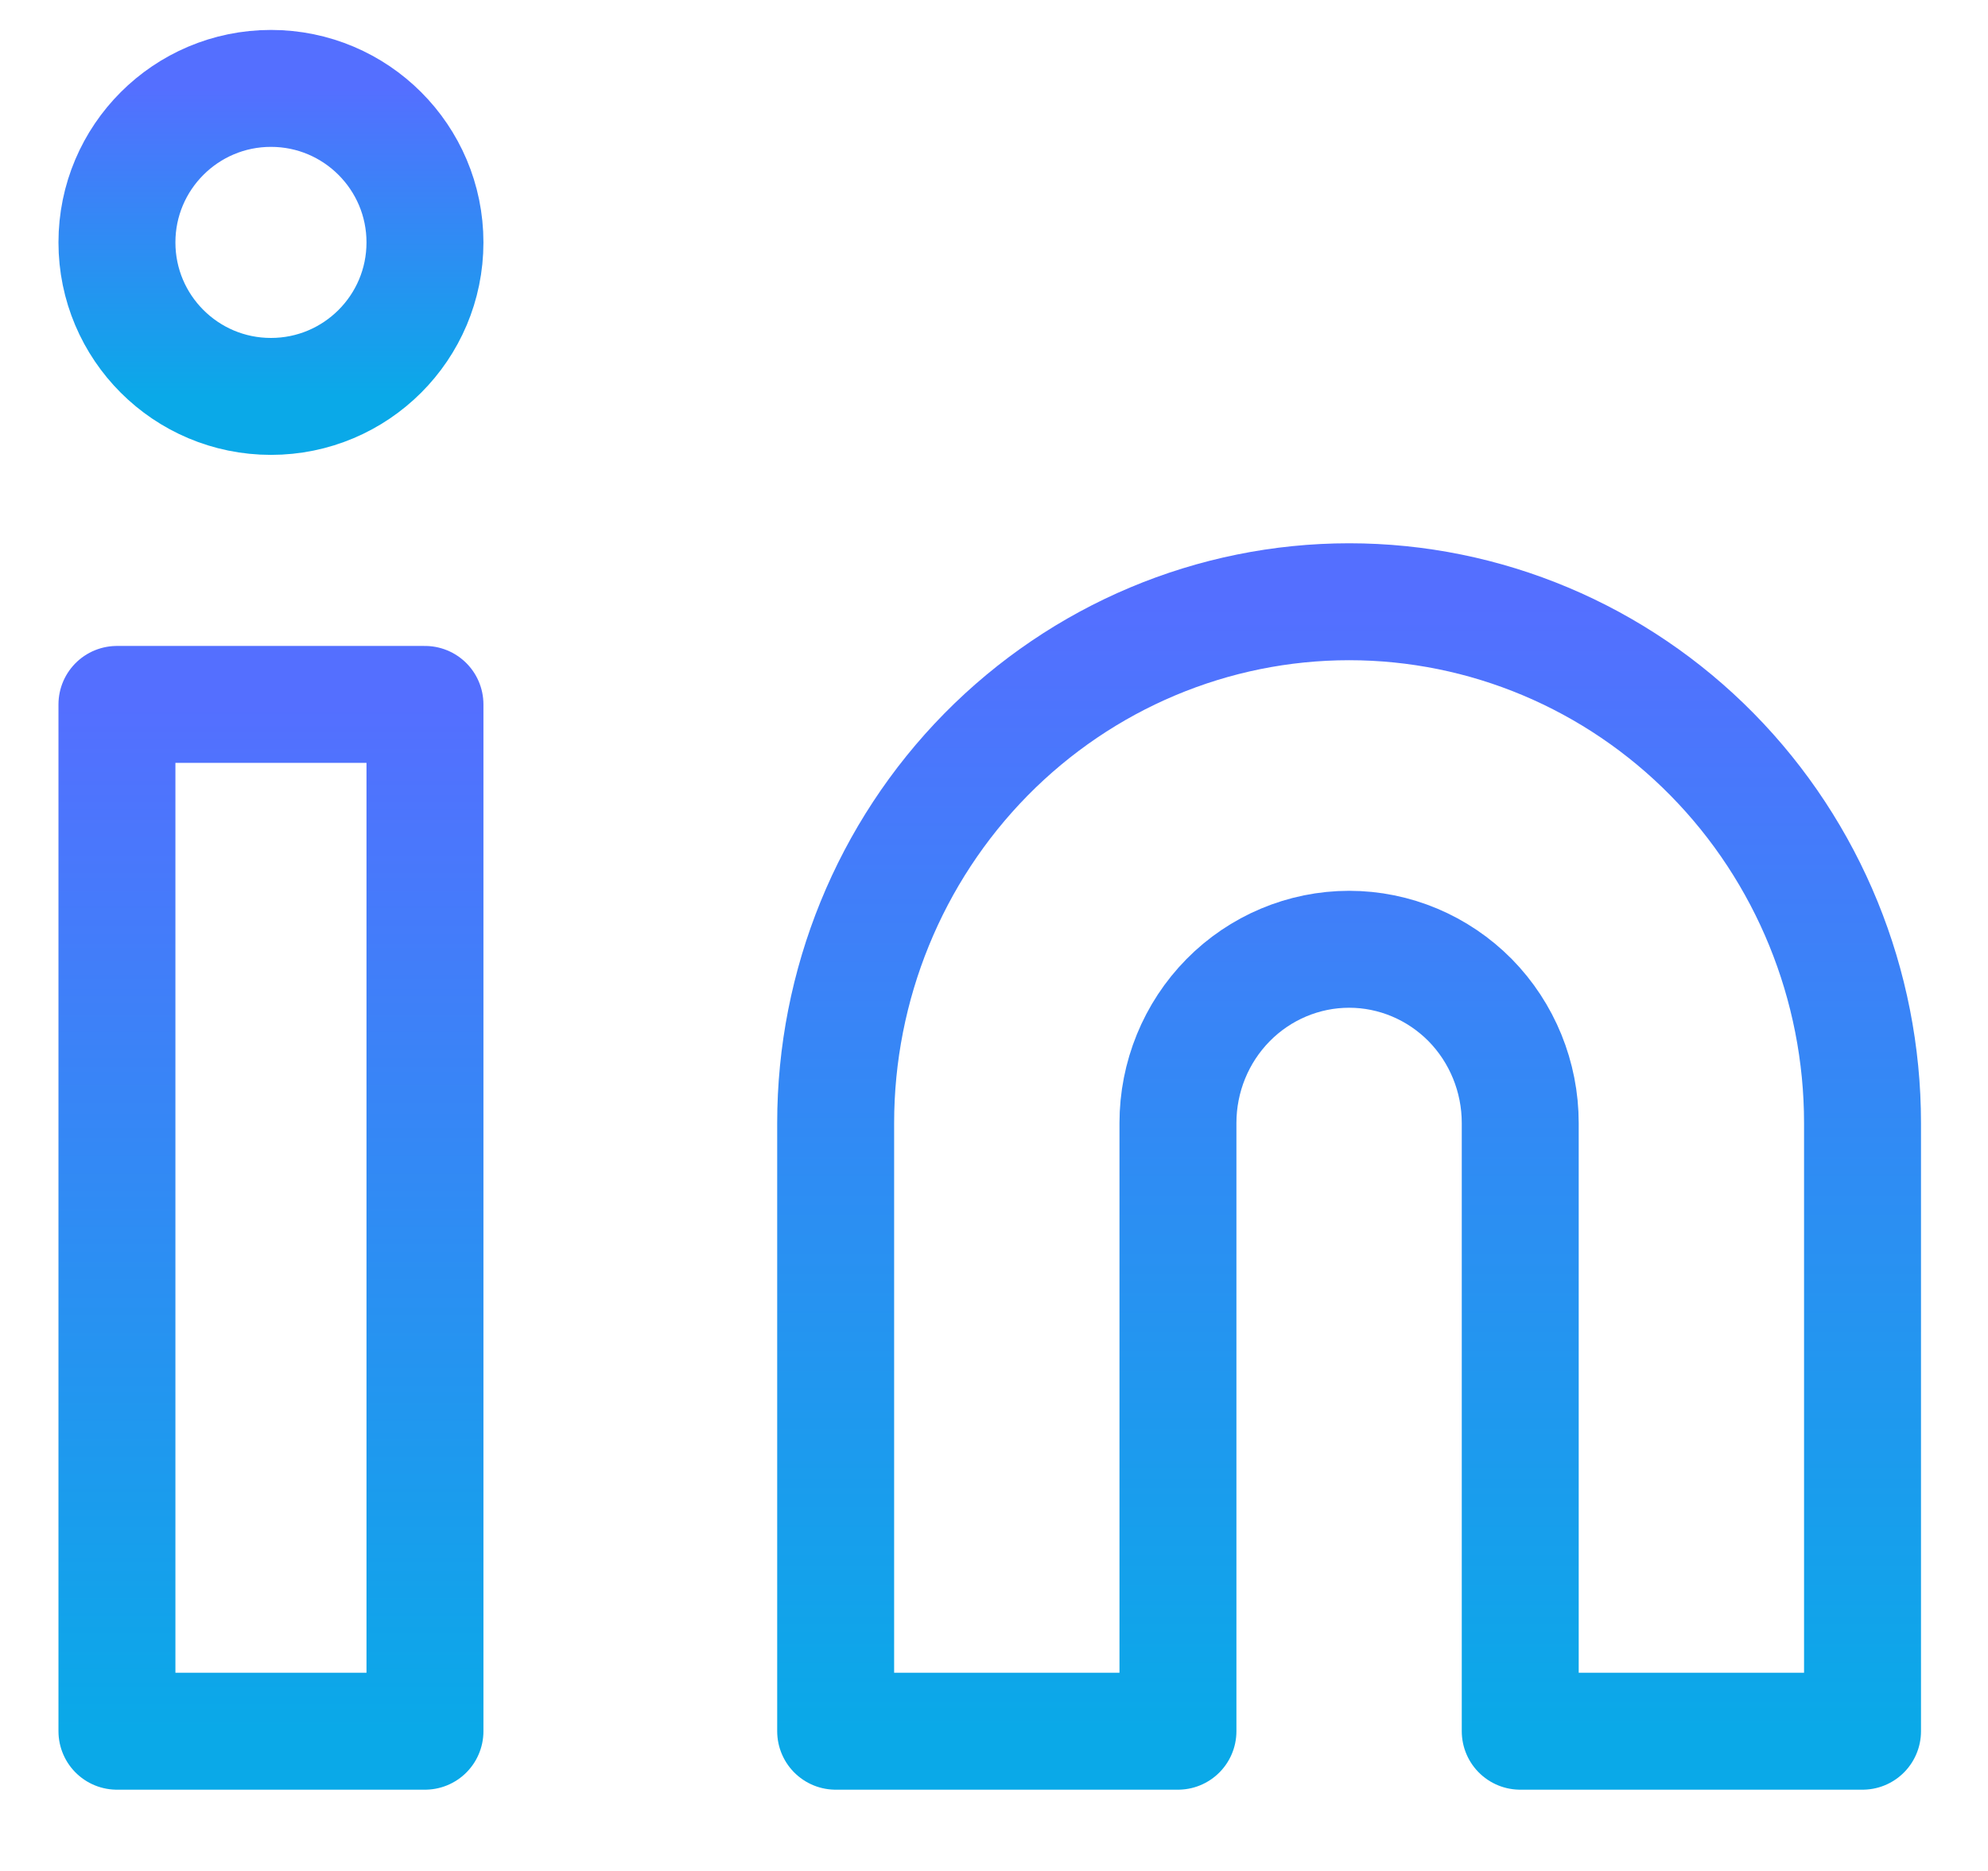
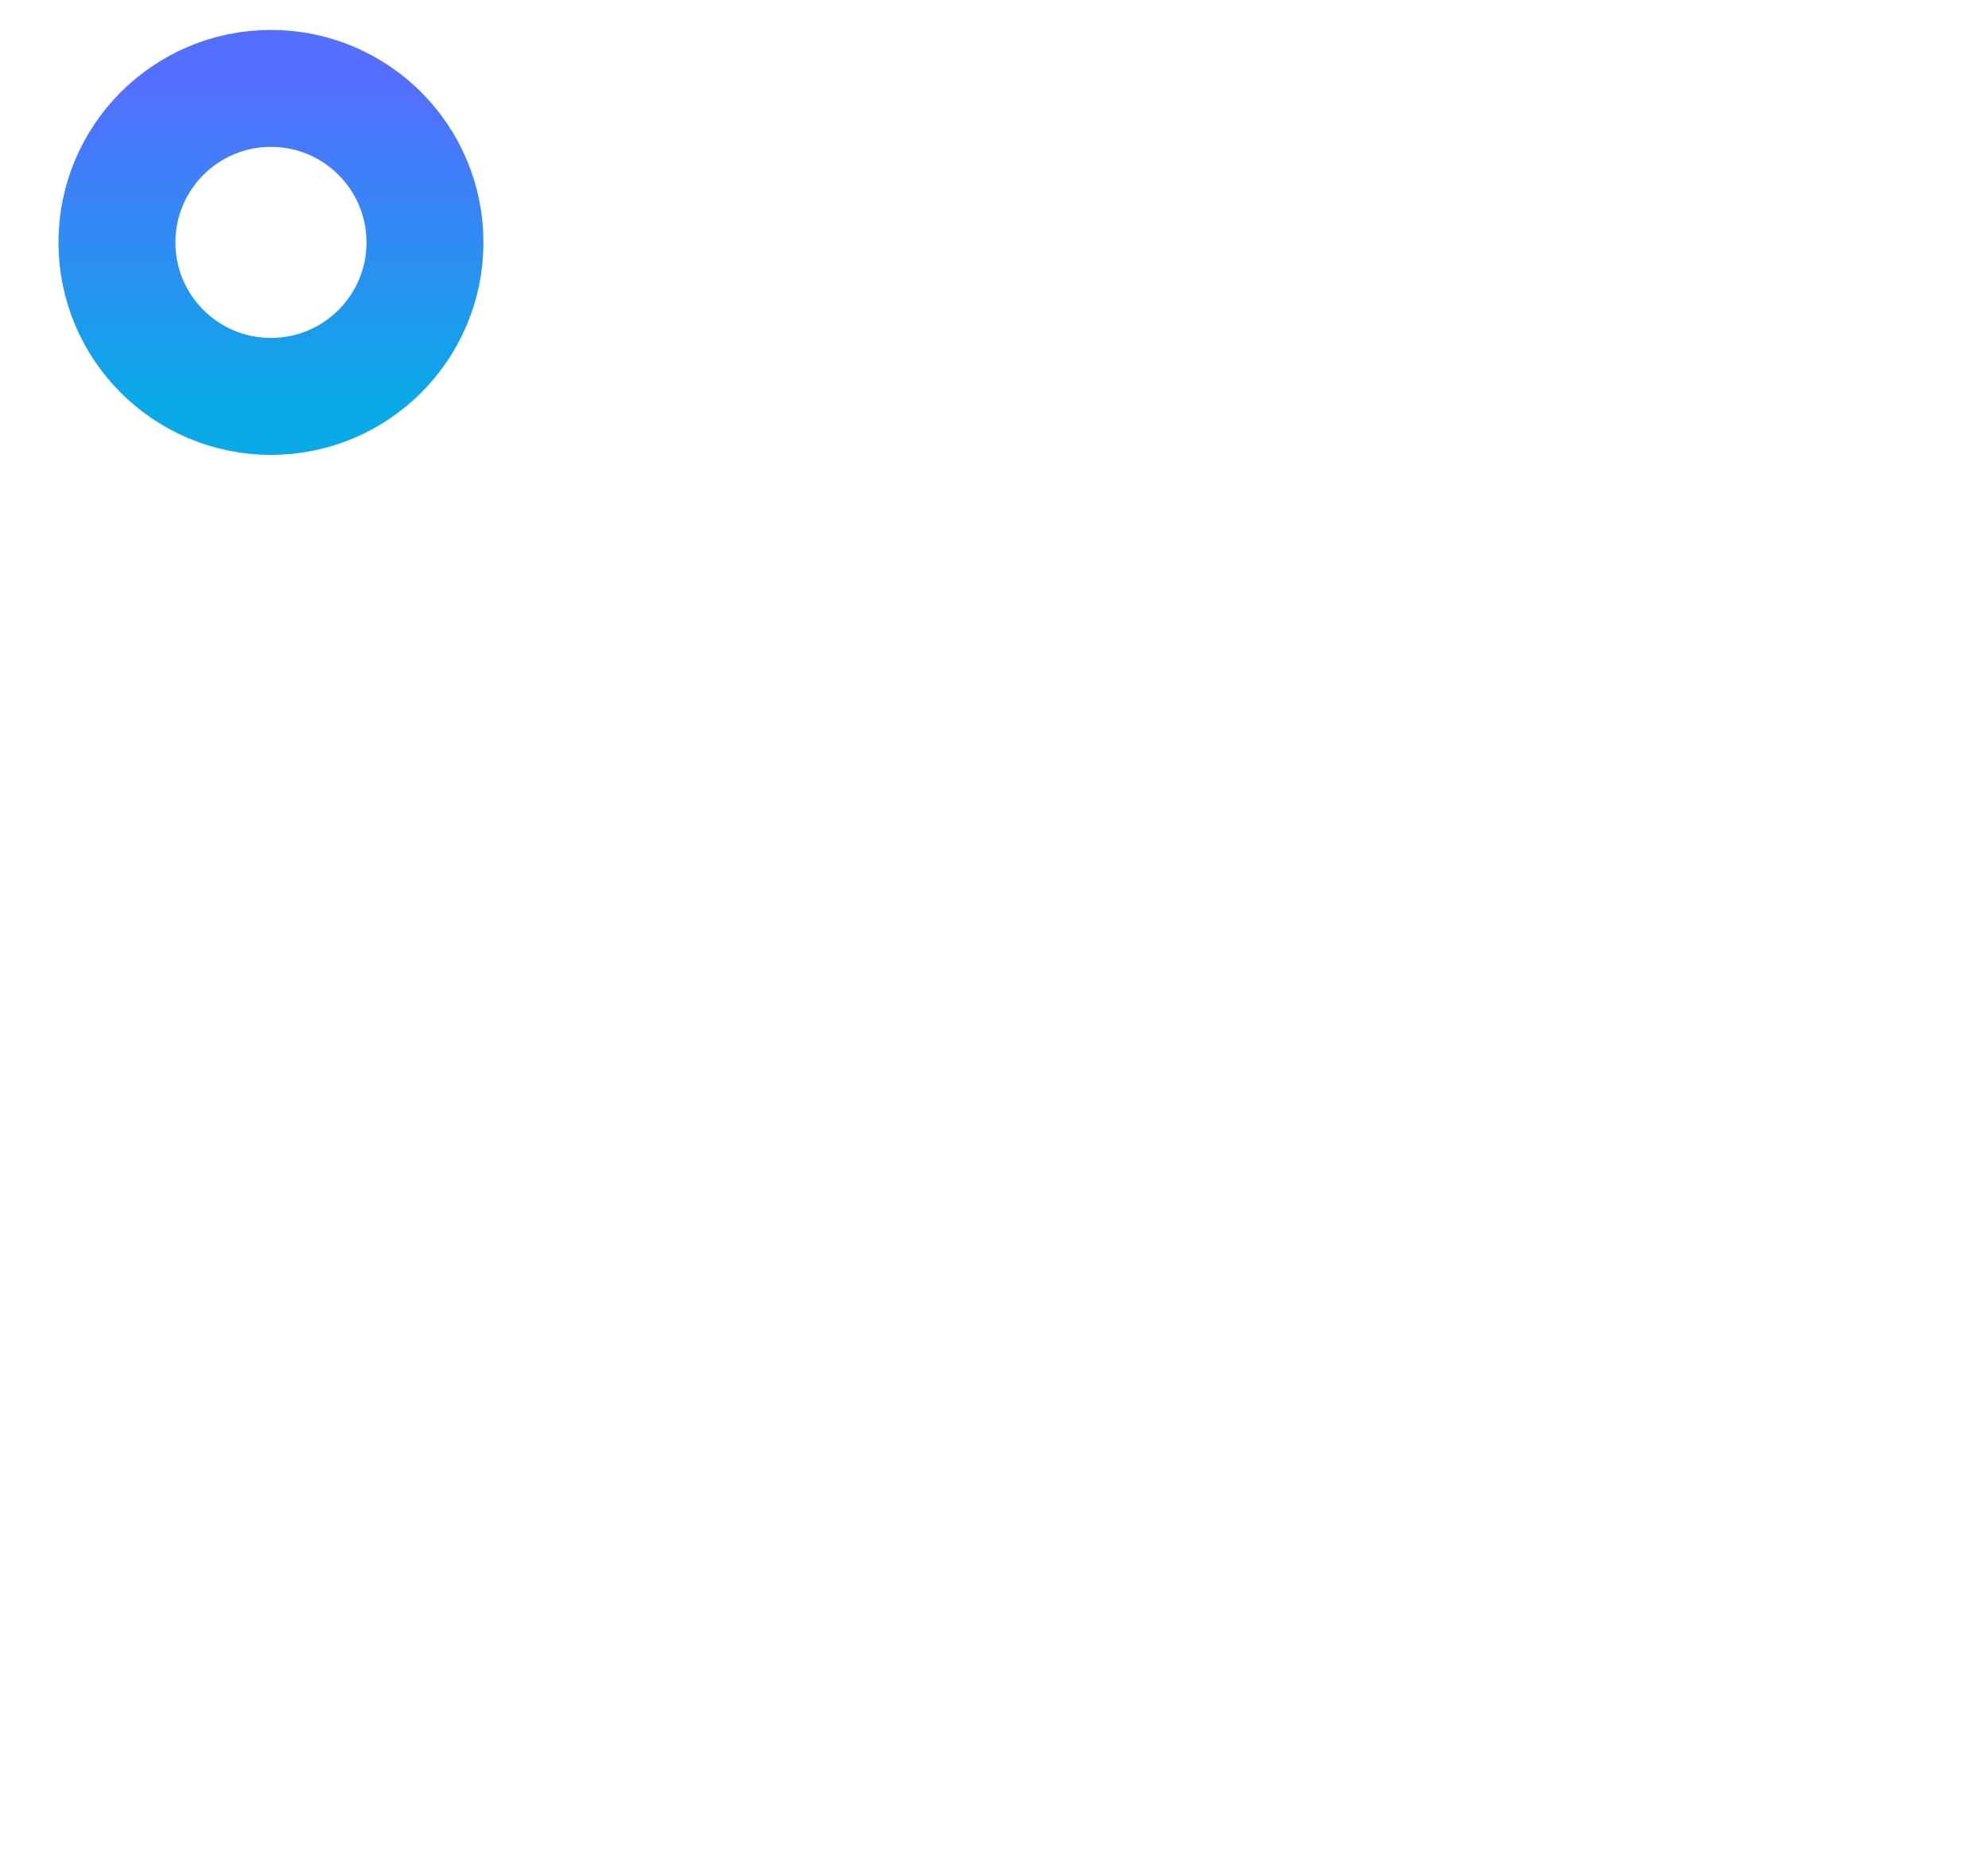
<svg xmlns="http://www.w3.org/2000/svg" width="17" height="16" viewBox="0 0 17 16" fill="none">
-   <path d="M11.537 5.146C12.701 5.146 13.818 5.616 14.641 6.452C15.464 7.288 15.927 8.422 15.927 9.604V14.805H13V9.604C13 9.21 12.846 8.832 12.572 8.553C12.297 8.275 11.925 8.118 11.537 8.118C11.149 8.118 10.776 8.275 10.502 8.553C10.227 8.832 10.073 9.21 10.073 9.604V14.805H7.146V9.604C7.146 8.422 7.609 7.288 8.432 6.452C9.256 5.616 10.372 5.146 11.537 5.146V5.146Z" stroke="url(#paint0_linear_901_2789)" stroke-linecap="round" stroke-linejoin="round" />
-   <path d="M3.634 6.024H1V14.805H3.634V6.024Z" stroke="url(#paint1_linear_901_2789)" stroke-linecap="round" stroke-linejoin="round" />
  <path d="M2.317 3.39C3.044 3.39 3.634 2.801 3.634 2.073C3.634 1.346 3.044 0.756 2.317 0.756C1.59 0.756 1 1.346 1 2.073C1 2.801 1.59 3.39 2.317 3.39Z" stroke="url(#paint2_linear_901_2789)" stroke-linecap="round" stroke-linejoin="round" />
  <defs>
    <linearGradient id="paint0_linear_901_2789" x1="11.537" y1="5.146" x2="11.537" y2="14.805" gradientUnits="userSpaceOnUse">
      <stop stop-color="#546FFF" />
      <stop offset="1" stop-color="#0AA9E8" />
    </linearGradient>
    <linearGradient id="paint1_linear_901_2789" x1="2.317" y1="6.024" x2="2.317" y2="14.805" gradientUnits="userSpaceOnUse">
      <stop stop-color="#546FFF" />
      <stop offset="1" stop-color="#0AA9E8" />
    </linearGradient>
    <linearGradient id="paint2_linear_901_2789" x1="2.317" y1="0.756" x2="2.317" y2="3.39" gradientUnits="userSpaceOnUse">
      <stop stop-color="#546FFF" />
      <stop offset="1" stop-color="#0AA9E8" />
    </linearGradient>
  </defs>
</svg>